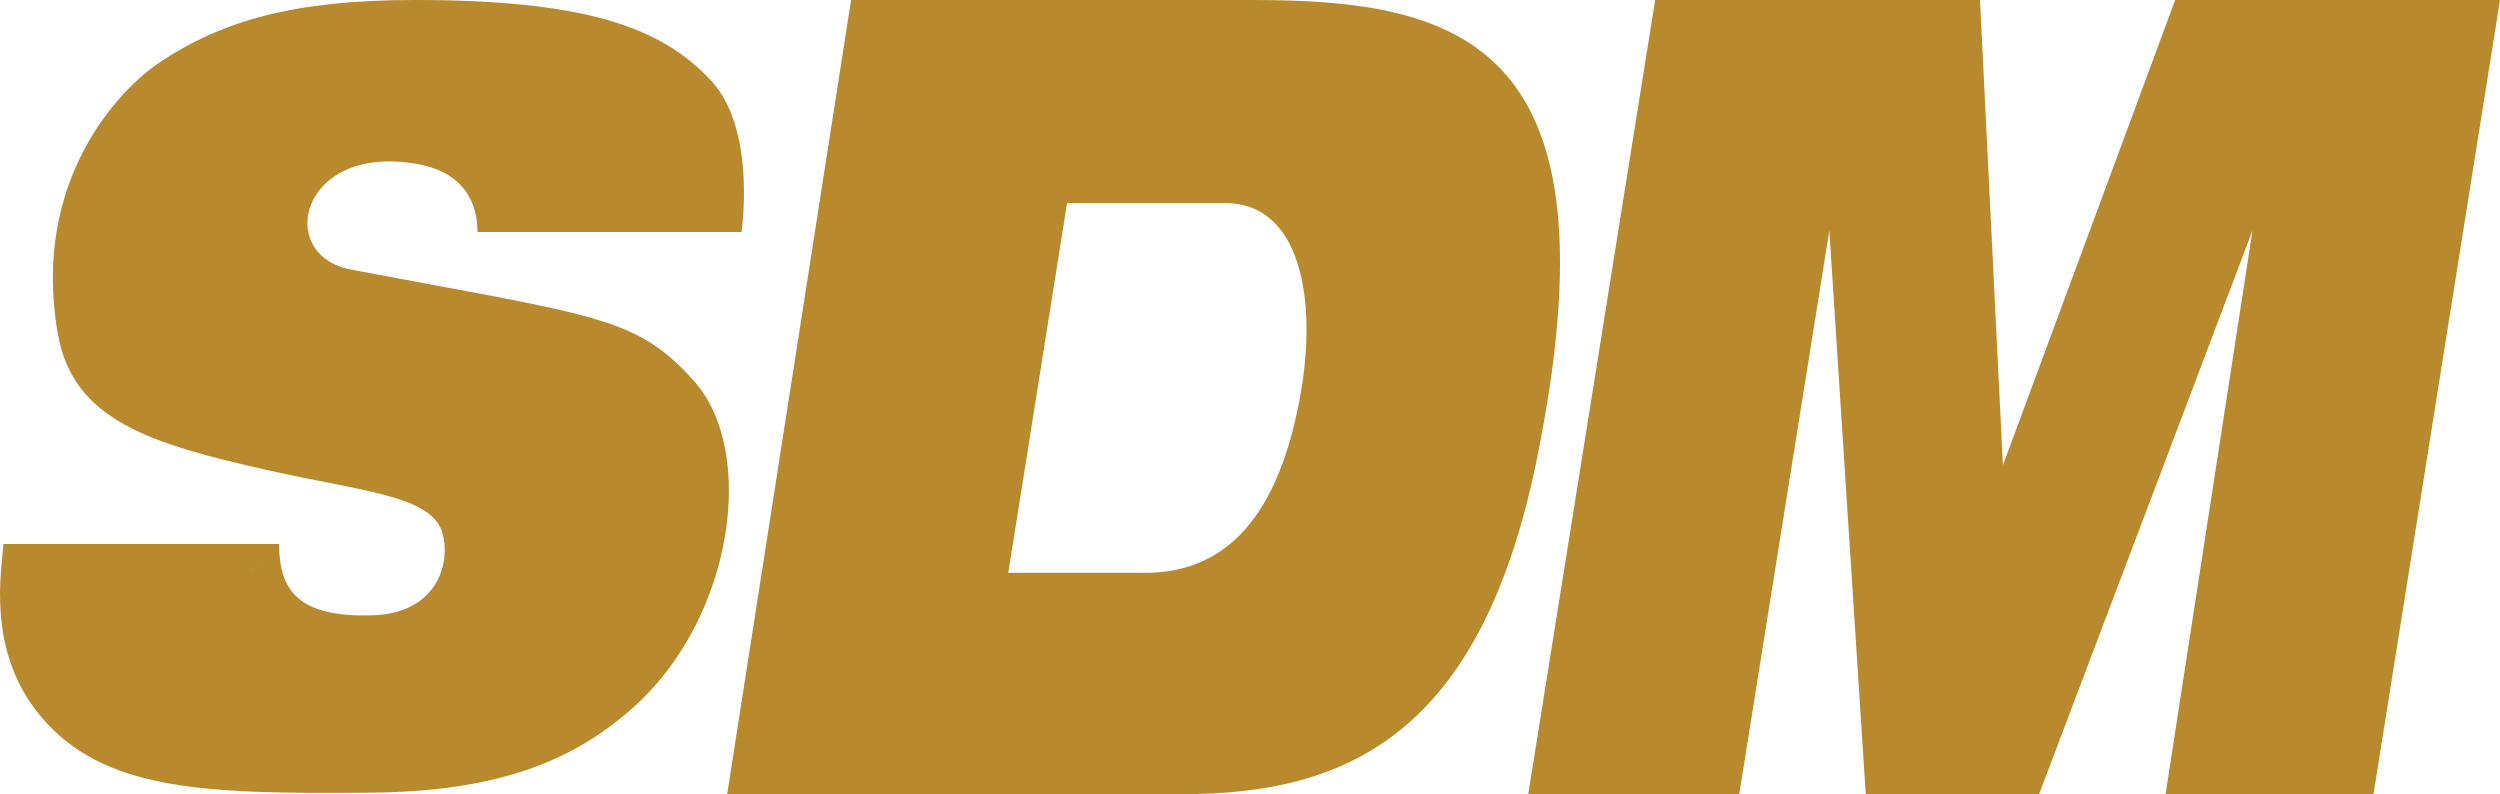
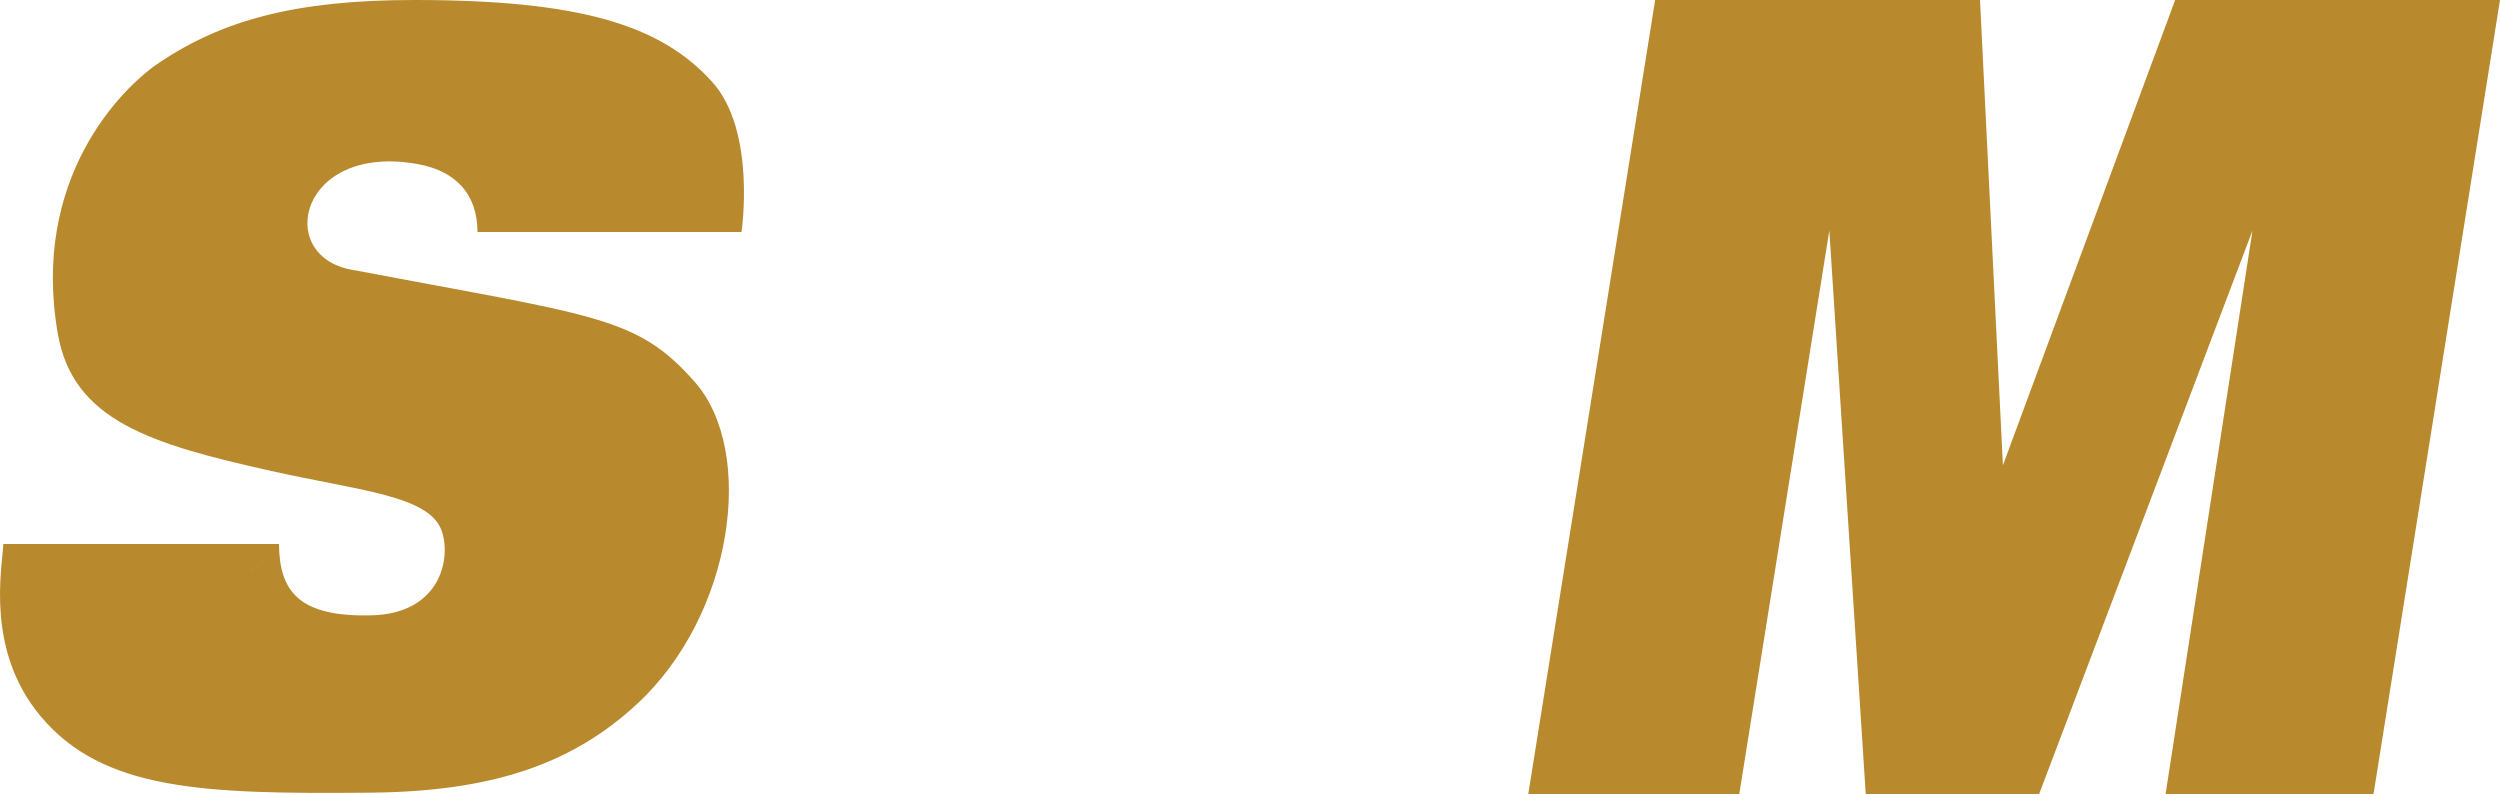
<svg xmlns="http://www.w3.org/2000/svg" id="uuid-235f143c-ee62-4f67-bece-61ee19c7e8f9" viewBox="0 0 300 95.3">
  <polygon points="261.02 0 240.35 55.83 237.6 0 198.62 0 183.39 95.3 208.71 95.3 219.52 27.66 223.89 95.3 244.69 95.3 270.3 27.66 259.87 95.3 284.82 95.3 300 0 261.02 0" style="fill:#b8892d; stroke-width:0px;" />
-   <path d="m150.39,0h-48.26l-14.87,95.3h54.58c19.79,0,35.82-7.11,42.56-40.09C194.59,5.33,175.56,0,150.39,0Zm5.56,47.95c-2.54,13.5-8.44,20.79-18.55,20.79h-16.41l7.06-44.37h18.99c9.05,0,11.16,11.64,8.91,23.58Z" style="fill:#b8892d; stroke-width:0px;" />
  <path d="m88.98,27.83s1.82-12.12-3.55-18.04C79.28,3.02,69.65,0,49.71,0c-14.24,0-23,2.42-30.61,7.52-4.62,3.09-15.4,14.03-12.16,32.54,1.82,10.42,11.16,13.22,25.49,16.43,10.77,2.41,19.08,2.97,20.57,7.2,1.18,3.35-.18,9.93-8.38,10.15-8.83.24-11.1-2.96-11.14-8.56l-3.45,3.46s0,0,0-.01l3.45-3.45H.4c-.14,2.98-2.16,12.73,4.47,20.66,7.49,8.95,19.55,9.36,39.54,9.18,14.88-.13,24.35-3.55,32-10.61,11.65-10.75,14.3-30.34,6.97-38.67-6.97-7.91-11.71-7.89-41.27-13.49-9.16-1.74-6.13-15.21,8.02-12.66,4.56.82,7.16,3.6,7.17,8.15h31.69m-28.43-4.58c.04.11.06.21.09.31-.02-.1-.06-.2-.09-.31Z" style="fill:#b8892d; stroke-width:0px;" />
</svg>